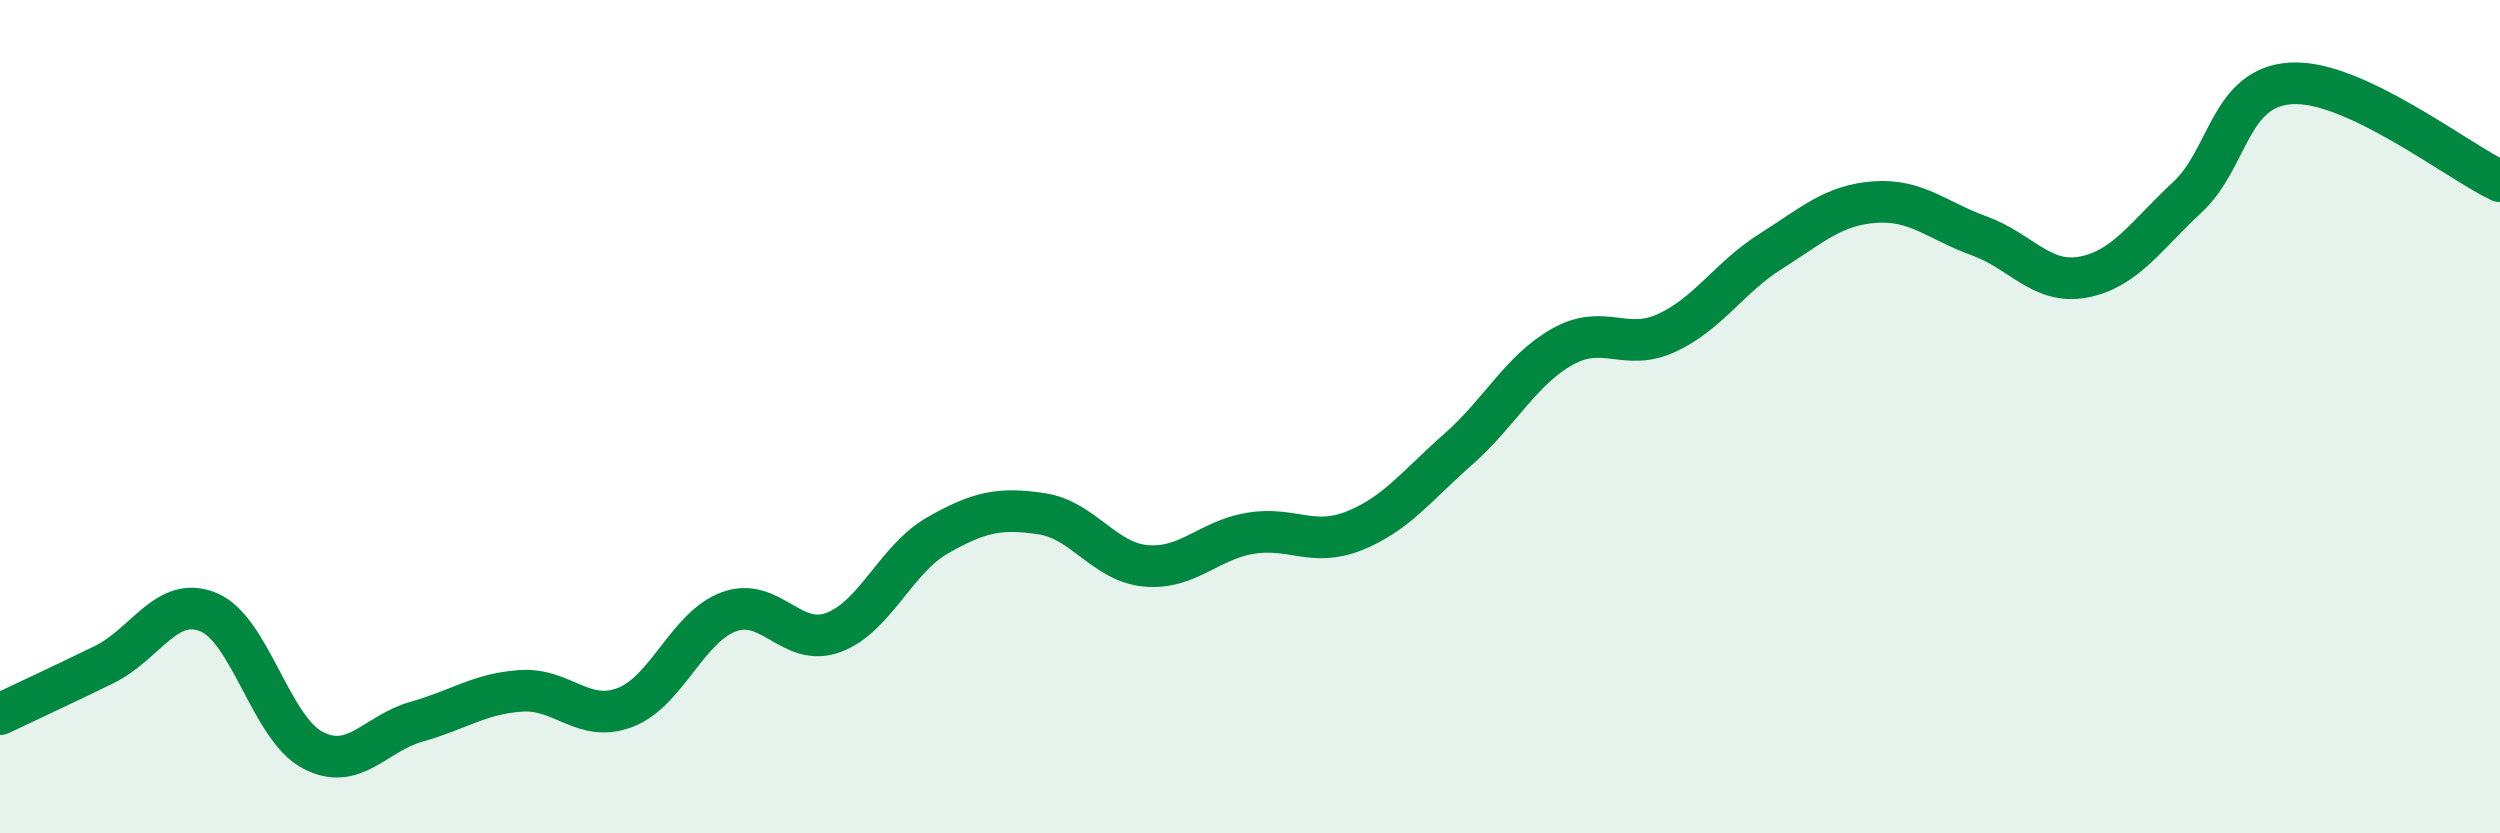
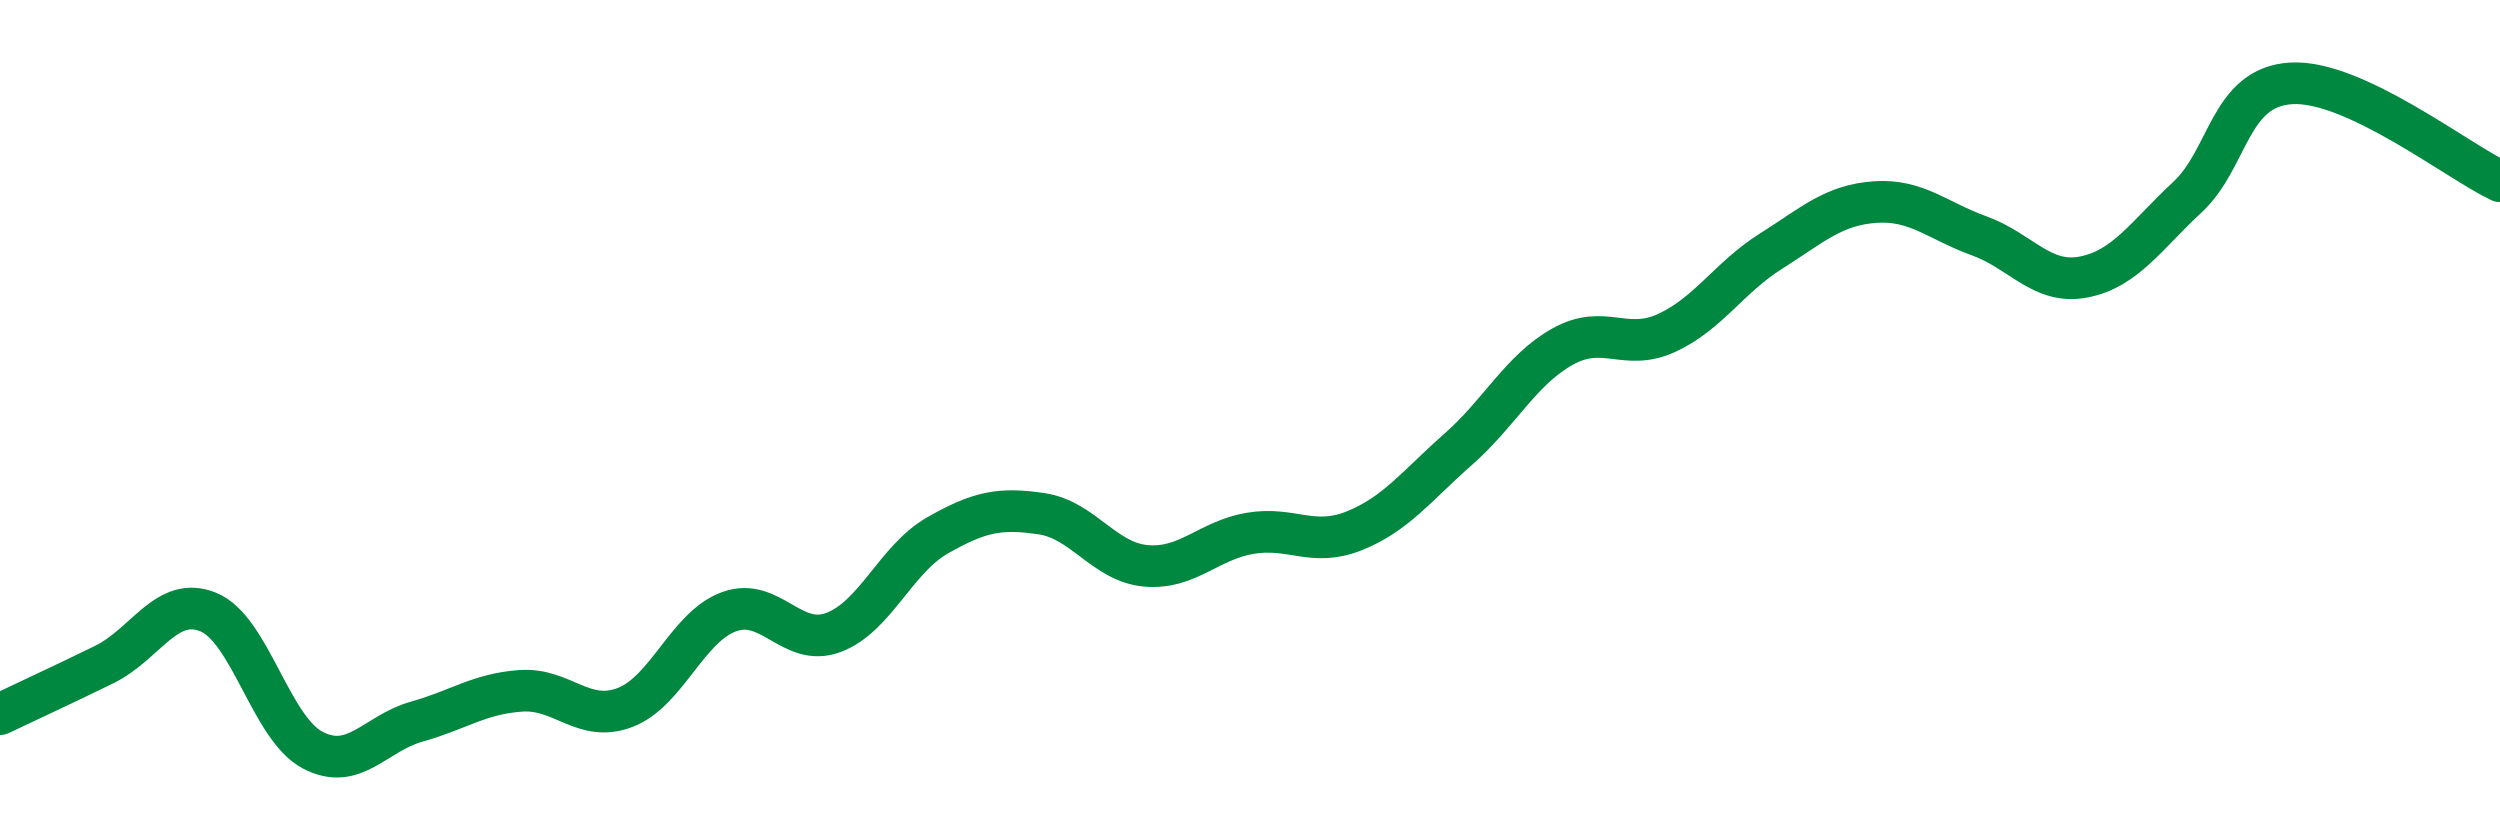
<svg xmlns="http://www.w3.org/2000/svg" width="60" height="20" viewBox="0 0 60 20">
-   <path d="M 0,17.14 C 0.5,16.9 1.5,16.44 2.5,15.95 C 3.5,15.46 4,14.28 5,14.69 C 6,15.1 6.5,17.47 7.5,18 C 8.5,18.53 9,17.6 10,17.32 C 11,17.04 11.5,16.65 12.5,16.58 C 13.5,16.51 14,17.36 15,16.98 C 16,16.6 16.5,15.04 17.5,14.68 C 18.5,14.32 19,15.55 20,15.18 C 21,14.81 21.5,13.42 22.5,12.85 C 23.5,12.28 24,12.18 25,12.33 C 26,12.48 26.5,13.49 27.5,13.58 C 28.5,13.67 29,12.97 30,12.8 C 31,12.63 31.5,13.14 32.5,12.74 C 33.5,12.34 34,11.66 35,10.78 C 36,9.9 36.5,8.88 37.5,8.32 C 38.5,7.76 39,8.45 40,7.99 C 41,7.53 41.5,6.66 42.5,6.03 C 43.5,5.4 44,4.92 45,4.85 C 46,4.78 46.5,5.3 47.5,5.66 C 48.5,6.02 49,6.84 50,6.65 C 51,6.46 51.5,5.66 52.5,4.73 C 53.5,3.8 53.5,2.08 55,2 C 56.5,1.92 59,3.88 60,4.35L60 20L0 20Z" fill="#008740" opacity="0.1" stroke-linecap="round" stroke-linejoin="round" />
  <path d="M 0,17.14 C 0.5,16.9 1.5,16.44 2.5,15.95 C 3.5,15.46 4,14.28 5,14.69 C 6,15.1 6.5,17.47 7.5,18 C 8.5,18.53 9,17.6 10,17.32 C 11,17.04 11.5,16.65 12.5,16.58 C 13.5,16.51 14,17.36 15,16.98 C 16,16.6 16.5,15.04 17.5,14.68 C 18.5,14.32 19,15.55 20,15.18 C 21,14.81 21.5,13.42 22.5,12.85 C 23.5,12.28 24,12.18 25,12.33 C 26,12.48 26.5,13.49 27.5,13.58 C 28.5,13.67 29,12.97 30,12.8 C 31,12.63 31.5,13.14 32.5,12.74 C 33.5,12.34 34,11.66 35,10.78 C 36,9.9 36.5,8.88 37.5,8.32 C 38.5,7.76 39,8.45 40,7.99 C 41,7.53 41.5,6.66 42.5,6.03 C 43.5,5.4 44,4.92 45,4.85 C 46,4.78 46.5,5.3 47.5,5.66 C 48.5,6.02 49,6.84 50,6.65 C 51,6.46 51.5,5.66 52.5,4.73 C 53.5,3.8 53.5,2.08 55,2 C 56.5,1.92 59,3.88 60,4.35" stroke="#008740" stroke-width="1" fill="none" stroke-linecap="round" stroke-linejoin="round" />
</svg>